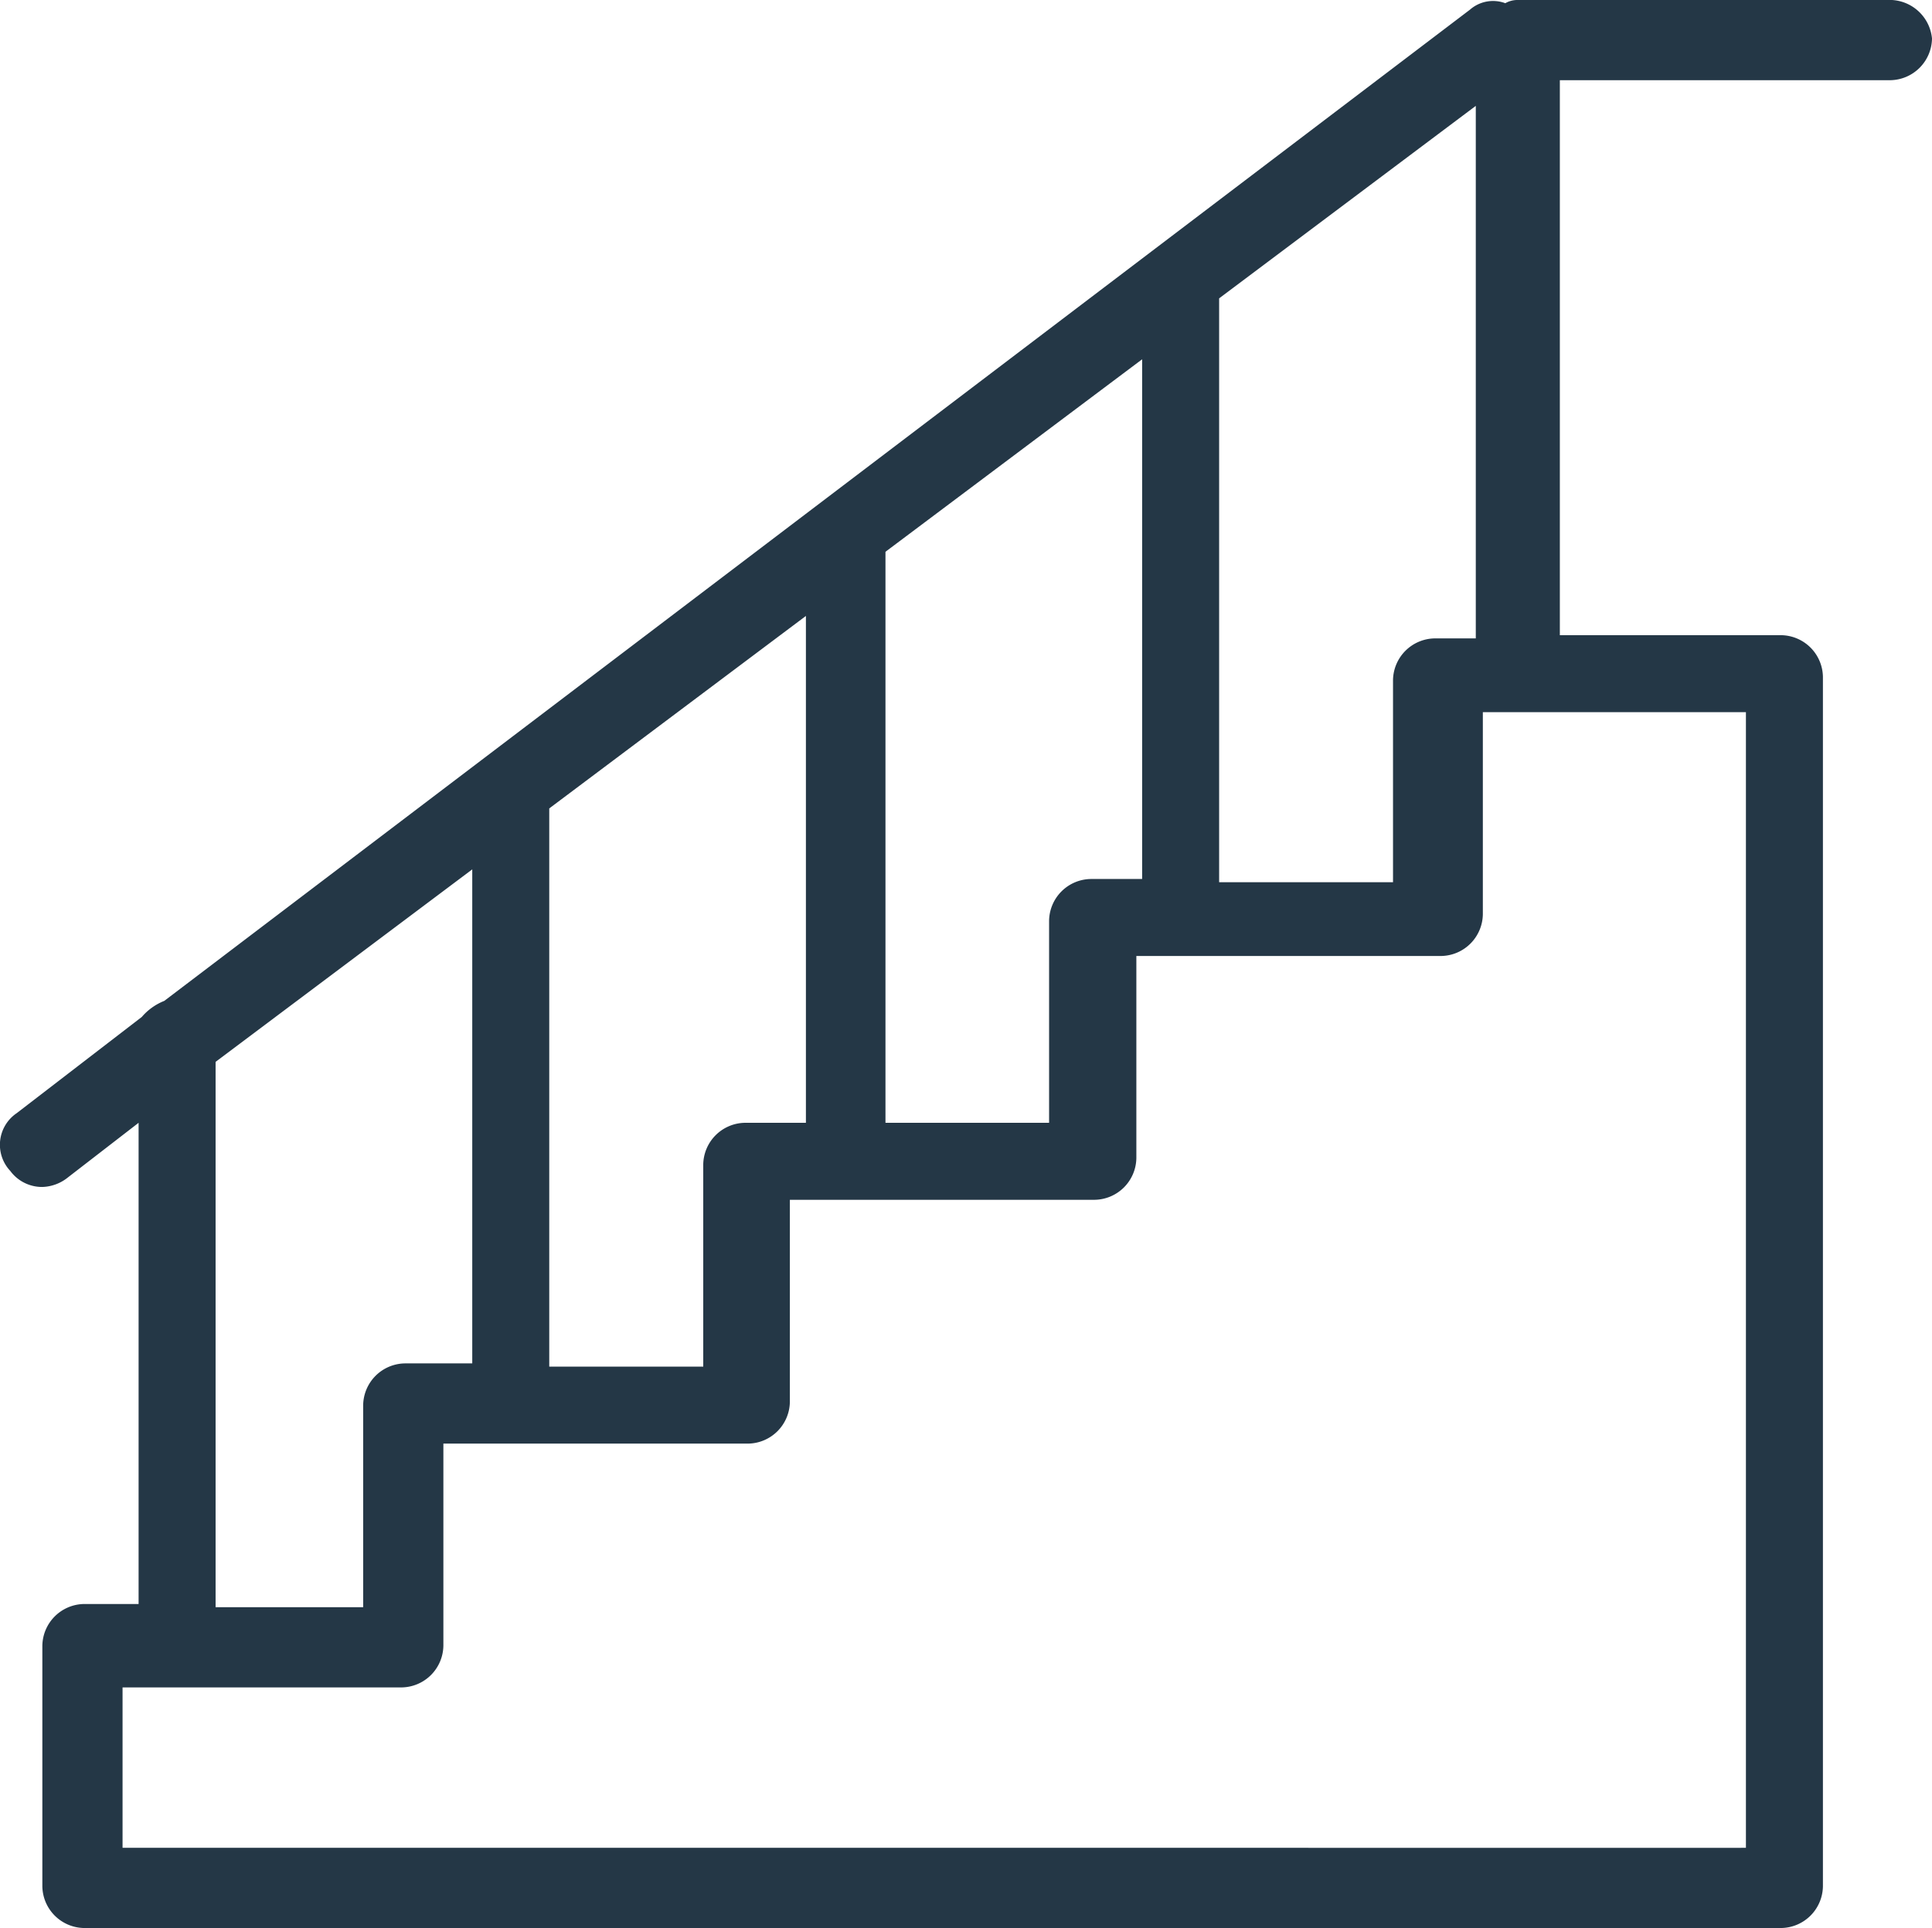
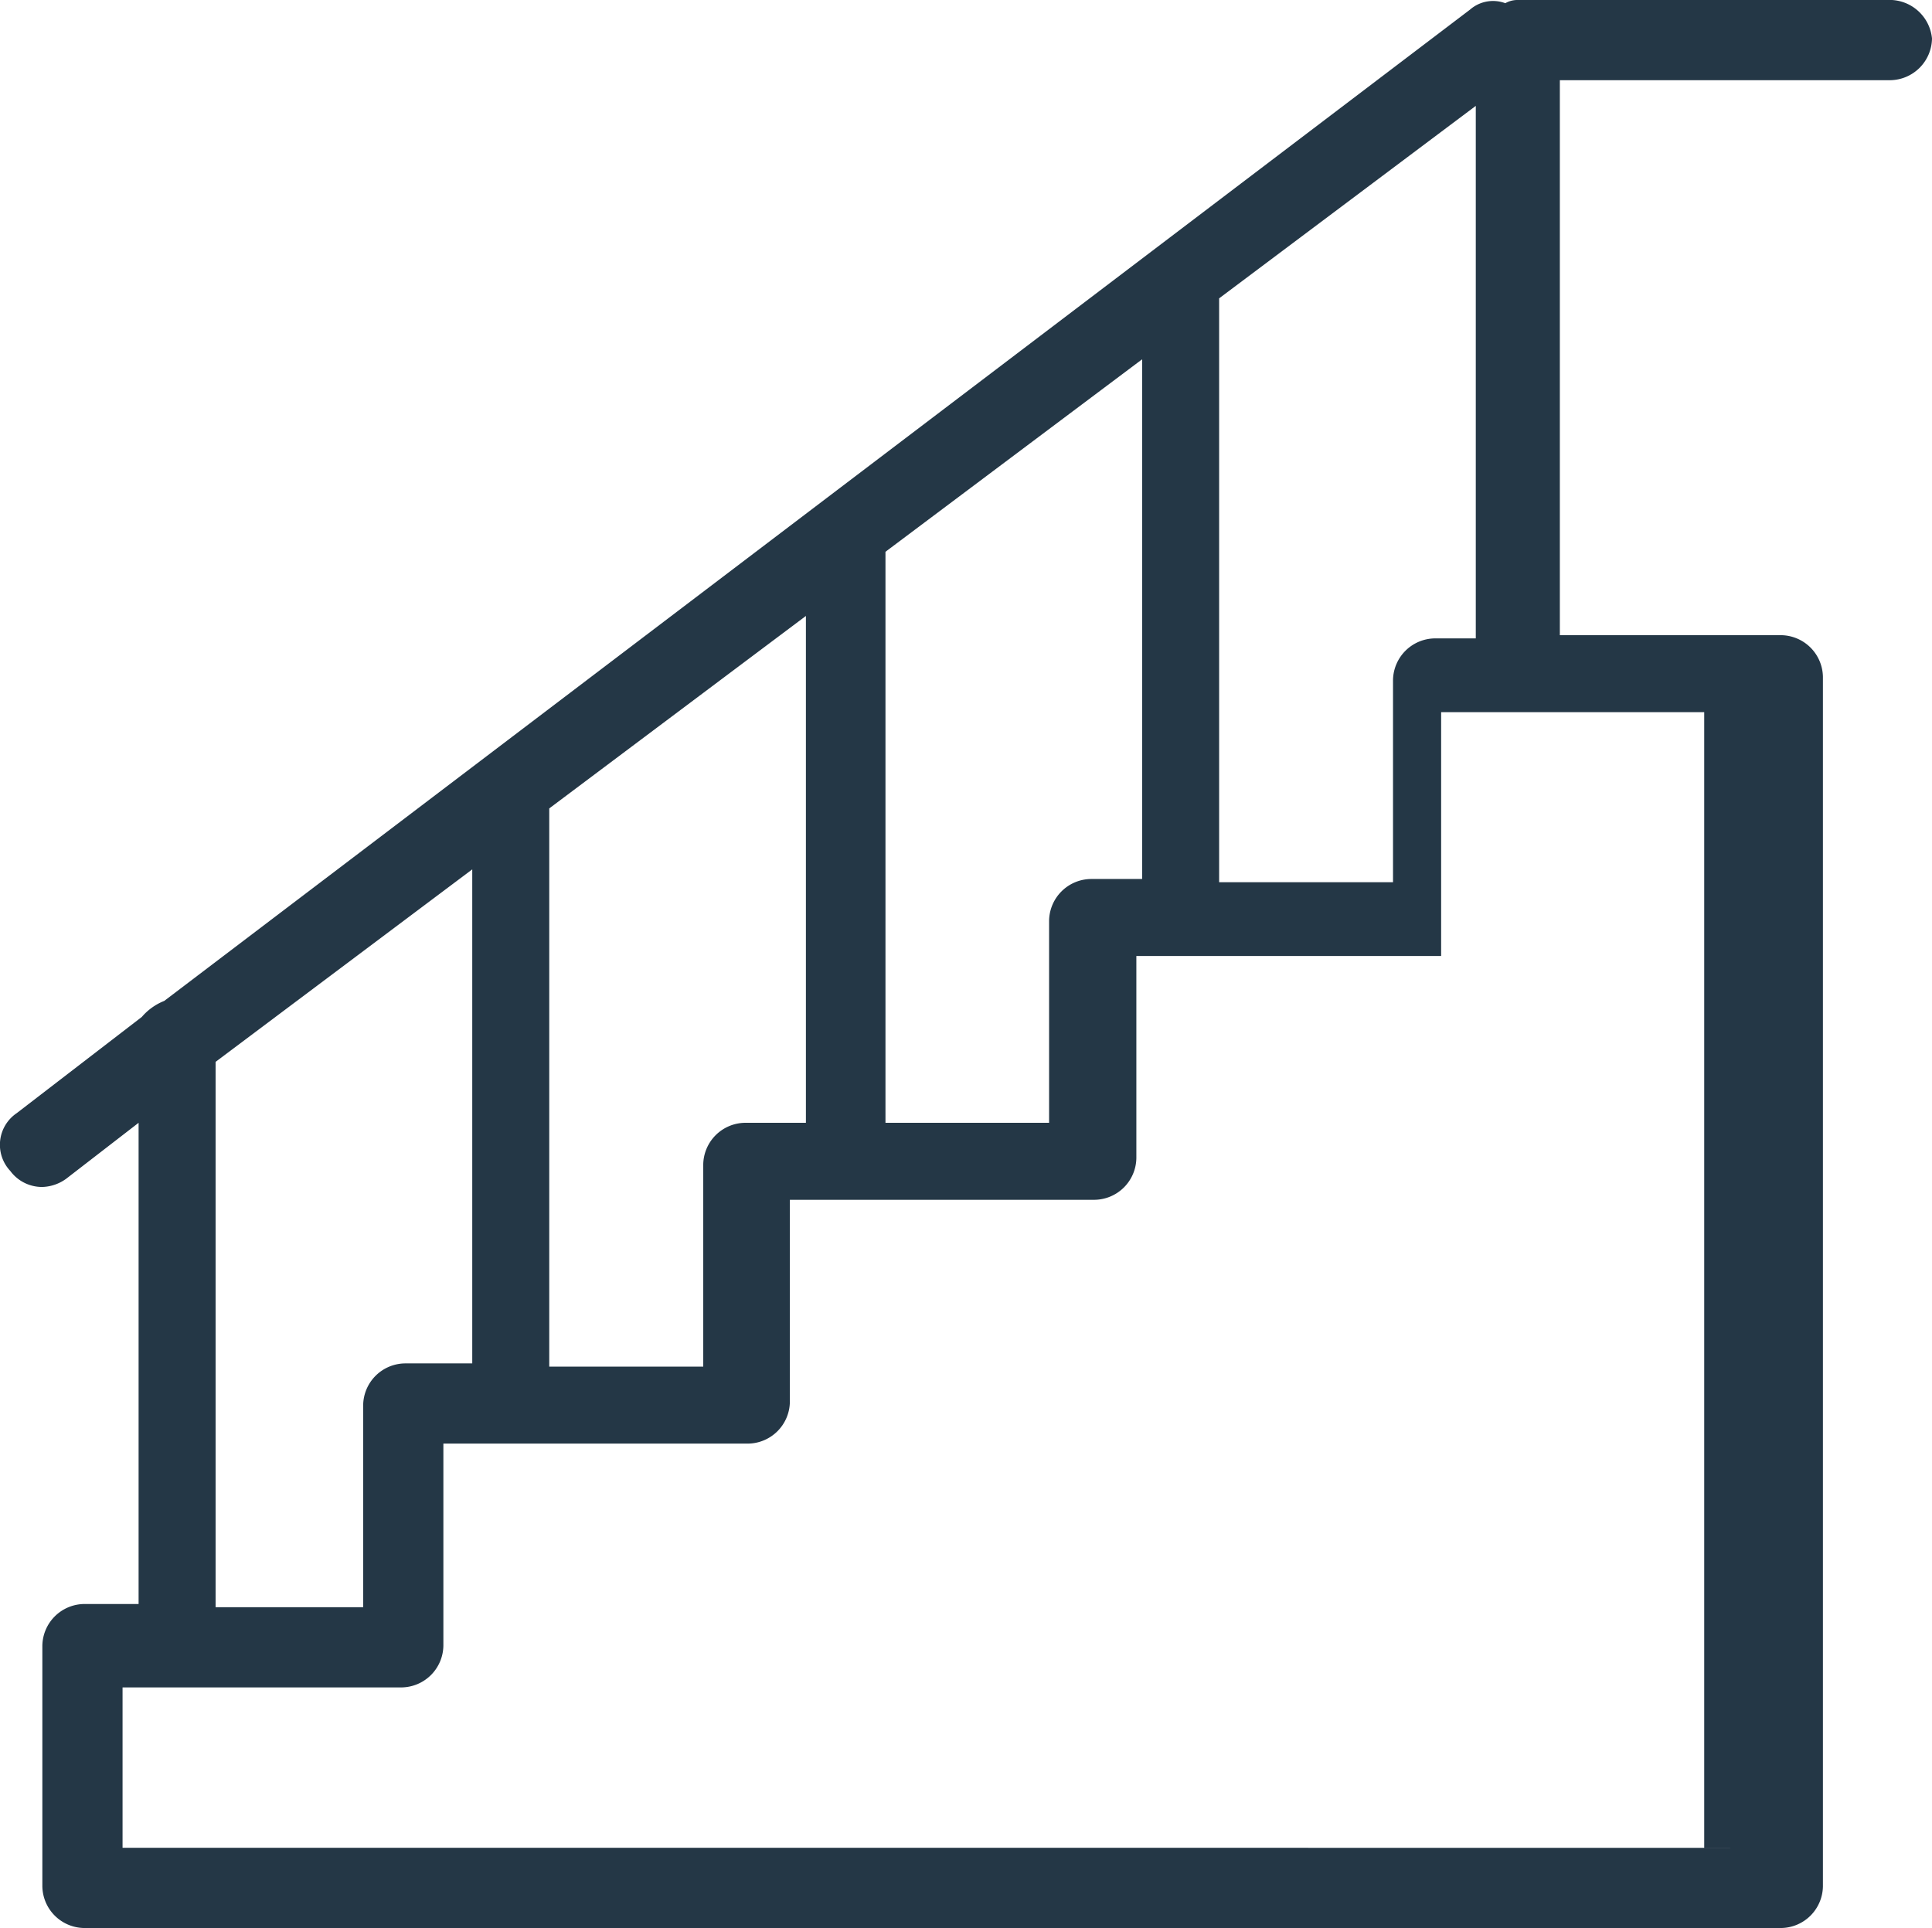
<svg xmlns="http://www.w3.org/2000/svg" viewBox="0 0 60.22 60.1">
  <defs>
    <style>.cls-1{fill:#243746;}</style>
  </defs>
  <title>Fichier 1</title>
  <g id="Calque_2" data-name="Calque 2">
    <g id="Calque_1-2" data-name="Calque 1">
-       <path class="cls-1" d="M58.82,0H47.32a.76.76,0,0,0-.4.1,1.09,1.09,0,0,0-1.1.2L5.12,31.2a1.79,1.79,0,0,0-.7.5l-3.9,3a1.19,1.19,0,0,0-.2,1.8,1.23,1.23,0,0,0,1,.5,1.33,1.33,0,0,0,.8-.3L4.32,35V50H2.62a1.32,1.32,0,0,0-1.3,1.3v7.5a1.32,1.32,0,0,0,1.3,1.3h52.9a1.32,1.32,0,0,0,1.3-1.3V21.1a1.32,1.32,0,0,0-1.3-1.3h-6.9V2.5h10.3a1.32,1.32,0,0,0,1.3-1.3A1.33,1.33,0,0,0,58.82,0ZM34,27.4a1.32,1.32,0,0,0-1.3,1.3V35h-5.1V17.2l8-6V27.4ZM23.22,35a1.32,1.32,0,0,0-1.3,1.3v6.3h-4.8V25.2l8-6V35ZM6.72,33.1l8-6V42.5h-2.1a1.32,1.32,0,0,0-1.3,1.3v6.3H6.72Zm47.5,24.5H3.82v-5h8.7a1.32,1.32,0,0,0,1.3-1.3V45h9.5a1.32,1.32,0,0,0,1.3-1.3V37.4h9.5a1.32,1.32,0,0,0,1.3-1.3V29.8h9.5a1.32,1.32,0,0,0,1.3-1.3V22.2h8.2V57.6Zm-9.5-37.7a1.32,1.32,0,0,0-1.3,1.3v6.3H38V9.3l8-6V19.9Z" />
+       <path class="cls-1" d="M58.82,0H47.32a.76.76,0,0,0-.4.1,1.09,1.09,0,0,0-1.1.2L5.12,31.2a1.79,1.79,0,0,0-.7.5l-3.9,3a1.19,1.19,0,0,0-.2,1.8,1.23,1.23,0,0,0,1,.5,1.33,1.33,0,0,0,.8-.3L4.32,35V50H2.62a1.32,1.32,0,0,0-1.3,1.3v7.5a1.32,1.32,0,0,0,1.3,1.3h52.9a1.32,1.32,0,0,0,1.3-1.3V21.1a1.32,1.32,0,0,0-1.3-1.3h-6.9V2.5h10.3a1.32,1.32,0,0,0,1.3-1.3A1.33,1.33,0,0,0,58.82,0ZM34,27.4a1.32,1.32,0,0,0-1.3,1.3V35h-5.1V17.2l8-6V27.4ZM23.22,35a1.32,1.32,0,0,0-1.3,1.3v6.3h-4.8V25.2l8-6V35ZM6.72,33.1l8-6V42.5h-2.1a1.32,1.32,0,0,0-1.3,1.3v6.3H6.72Zm47.5,24.5H3.82v-5h8.7a1.32,1.32,0,0,0,1.3-1.3V45h9.5a1.32,1.32,0,0,0,1.3-1.3V37.4h9.5a1.32,1.32,0,0,0,1.3-1.3V29.8h9.5V22.2h8.2V57.6Zm-9.5-37.7a1.32,1.32,0,0,0-1.3,1.3v6.3H38V9.3l8-6V19.9Z" />
    </g>
  </g>
</svg>